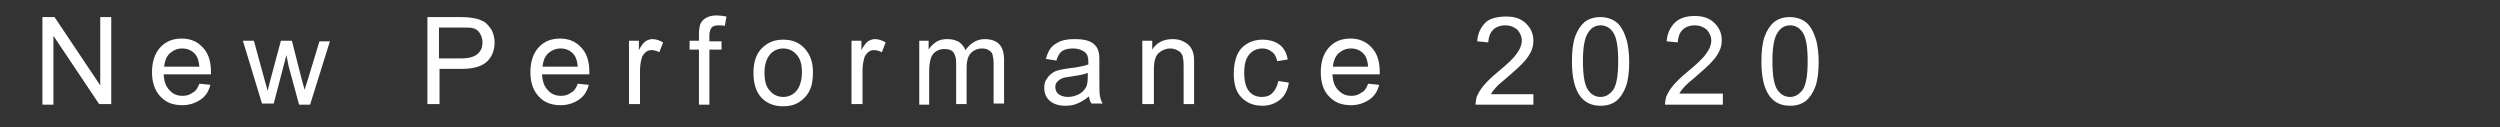
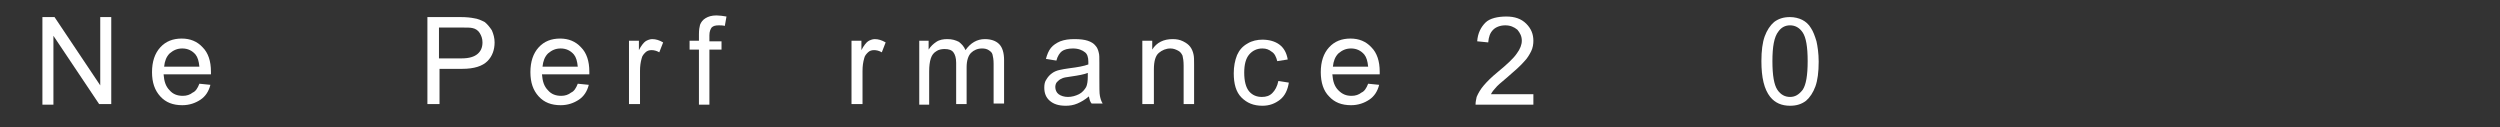
<svg xmlns="http://www.w3.org/2000/svg" version="1.1" id="レイヤー_1" x="0px" y="0px" viewBox="0 0 453.9 23.1" style="enable-background:new 0 0 453.9 23.1;" xml:space="preserve">
  <rect x="0" y="0" width="453.9" height="23.1" fill="#333333" stroke="none" />
  <style type="text/css">
	.st0{fill:#FFFFFF;}
</style>
  <g>
    <path class="st0" d="M7.7,18.9V3.1h2.2l8.3,12.4V3.1h2v15.8H18L9.7,6.5v12.5H7.7z" />
    <path class="st0" d="M36.2,15.2l2,0.2c-0.3,1.2-0.9,2.1-1.8,2.7c-0.9,0.6-2,1-3.3,1c-1.7,0-3-0.5-4-1.6s-1.5-2.5-1.5-4.4   c0-1.9,0.5-3.4,1.5-4.5c1-1.1,2.3-1.6,3.9-1.6c1.5,0,2.8,0.5,3.8,1.6c1,1,1.5,2.5,1.5,4.4c0,0.1,0,0.3,0,0.5h-8.6   c0.1,1.3,0.4,2.2,1.1,2.9c0.6,0.7,1.4,1,2.4,1c0.7,0,1.3-0.2,1.8-0.6C35.5,16.6,35.9,16,36.2,15.2z M29.8,12.1h6.4   c-0.1-1-0.3-1.7-0.7-2.2c-0.6-0.7-1.4-1.1-2.4-1.1c-0.9,0-1.6,0.3-2.3,0.9C30.2,10.3,29.9,11.1,29.8,12.1z" />
-     <path class="st0" d="M47.6,18.9L44.1,7.4h2l1.8,6.6l0.7,2.5c0-0.1,0.2-0.9,0.6-2.4l1.8-6.7h2l1.7,6.7l0.6,2.2l0.7-2.2l2-6.6h1.9   l-3.6,11.5h-2L52.4,12l-0.4-2l-2.3,8.8H47.6z" />
    <path class="st0" d="M77.6,18.9V3.1h6c1.1,0,1.9,0.1,2.4,0.2c0.8,0.1,1.4,0.4,2,0.7c0.5,0.4,0.9,0.9,1.3,1.5   c0.3,0.7,0.5,1.4,0.5,2.2c0,1.3-0.4,2.5-1.3,3.4c-0.9,0.9-2.4,1.4-4.6,1.4h-4.1v6.4H77.6z M79.7,10.6h4.1c1.4,0,2.3-0.3,2.9-0.8   c0.6-0.5,0.9-1.2,0.9-2.1c0-0.7-0.2-1.2-0.5-1.7c-0.3-0.5-0.8-0.8-1.3-0.9c-0.4-0.1-1-0.1-2-0.1h-4.1V10.6z" />
    <path class="st0" d="M104.9,15.2l2,0.2c-0.3,1.2-0.9,2.1-1.8,2.7c-0.9,0.6-2,1-3.3,1c-1.7,0-3-0.5-4-1.6s-1.5-2.5-1.5-4.4   c0-1.9,0.5-3.4,1.5-4.5c1-1.1,2.3-1.6,3.9-1.6c1.5,0,2.8,0.5,3.8,1.6c1,1,1.5,2.5,1.5,4.4c0,0.1,0,0.3,0,0.5h-8.6   c0.1,1.3,0.4,2.2,1.1,2.9c0.6,0.7,1.4,1,2.4,1c0.7,0,1.3-0.2,1.8-0.6C104.2,16.6,104.6,16,104.9,15.2z M98.5,12.1h6.4   c-0.1-1-0.3-1.7-0.7-2.2c-0.6-0.7-1.4-1.1-2.4-1.1c-0.9,0-1.6,0.3-2.3,0.9C98.9,10.3,98.6,11.1,98.5,12.1z" />
    <path class="st0" d="M114.2,18.9V7.4h1.8v1.7c0.4-0.8,0.9-1.4,1.2-1.6s0.8-0.4,1.2-0.4c0.7,0,1.3,0.2,2,0.6l-0.7,1.8   c-0.5-0.3-1-0.4-1.4-0.4c-0.4,0-0.8,0.1-1.1,0.4c-0.3,0.3-0.6,0.6-0.7,1.1c-0.2,0.7-0.3,1.4-0.3,2.3v6H114.2z" />
    <path class="st0" d="M126.9,18.9V9h-1.7V7.4h1.7V6.2c0-0.8,0.1-1.3,0.2-1.7c0.2-0.5,0.5-0.9,1-1.2c0.5-0.3,1.1-0.5,2-0.5   c0.5,0,1.2,0.1,1.8,0.2l-0.3,1.7c-0.4-0.1-0.8-0.1-1.1-0.1c-0.6,0-1,0.1-1.3,0.4c-0.2,0.3-0.4,0.7-0.4,1.4v1.1h2.2V9h-2.2v10H126.9   z" />
-     <path class="st0" d="M136.8,13.2c0-2.1,0.6-3.7,1.8-4.7c1-0.9,2.2-1.3,3.6-1.3c1.6,0,2.9,0.5,3.9,1.6s1.5,2.5,1.5,4.3   c0,1.5-0.2,2.6-0.7,3.5c-0.4,0.8-1.1,1.5-1.9,2c-0.8,0.5-1.8,0.7-2.8,0.7c-1.6,0-2.9-0.5-3.9-1.5C137.2,16.6,136.8,15.1,136.8,13.2   z M138.8,13.2c0,1.5,0.3,2.6,1,3.3c0.6,0.7,1.4,1.1,2.4,1.1c1,0,1.8-0.4,2.4-1.1c0.6-0.7,1-1.9,1-3.4c0-1.4-0.3-2.5-1-3.2   c-0.6-0.7-1.4-1.1-2.4-1.1c-1,0-1.8,0.4-2.4,1.1S138.8,11.7,138.8,13.2z" />
    <path class="st0" d="M154.6,18.9V7.4h1.8v1.7c0.4-0.8,0.9-1.4,1.2-1.6s0.8-0.4,1.2-0.4c0.7,0,1.3,0.2,2,0.6l-0.7,1.8   c-0.5-0.3-1-0.4-1.4-0.4c-0.4,0-0.8,0.1-1.1,0.4c-0.3,0.3-0.6,0.6-0.7,1.1c-0.2,0.7-0.3,1.4-0.3,2.3v6H154.6z" />
    <path class="st0" d="M166.9,18.9V7.4h1.7v1.6c0.4-0.6,0.8-1,1.4-1.4s1.3-0.5,2-0.5c0.9,0,1.5,0.2,2.1,0.5c0.5,0.4,0.9,0.8,1.2,1.5   c0.9-1.3,2.1-2,3.5-2c1.1,0,2,0.3,2.6,0.9c0.6,0.6,0.9,1.6,0.9,2.9v7.9h-1.9v-7.2c0-0.8-0.1-1.3-0.2-1.7s-0.4-0.6-0.7-0.8   s-0.7-0.3-1.2-0.3c-0.8,0-1.5,0.3-2,0.8c-0.5,0.5-0.8,1.4-0.8,2.6v6.7h-1.9v-7.5c0-0.9-0.2-1.5-0.5-1.9c-0.3-0.4-0.8-0.6-1.6-0.6   c-0.5,0-1.1,0.1-1.5,0.4c-0.5,0.3-0.8,0.7-1,1.3c-0.2,0.6-0.3,1.4-0.3,2.4v6H166.9z" />
    <path class="st0" d="M197.7,17.5c-0.7,0.6-1.4,1-2.1,1.3c-0.7,0.3-1.4,0.4-2.1,0.4c-1.3,0-2.2-0.3-2.9-0.9c-0.7-0.6-1-1.4-1-2.4   c0-0.6,0.1-1.1,0.4-1.5c0.3-0.5,0.6-0.8,1-1.1c0.4-0.3,0.9-0.5,1.4-0.6c0.4-0.1,1-0.2,1.7-0.3c1.6-0.2,2.7-0.4,3.5-0.7   c0-0.3,0-0.4,0-0.5c0-0.8-0.2-1.4-0.6-1.7c-0.5-0.4-1.2-0.7-2.2-0.7c-0.9,0-1.6,0.2-2,0.5c-0.4,0.3-0.8,0.9-1,1.7l-1.9-0.3   c0.2-0.8,0.5-1.5,0.9-2c0.4-0.5,1-0.9,1.7-1.2c0.8-0.3,1.6-0.4,2.6-0.4c1,0,1.8,0.1,2.4,0.3c0.6,0.2,1.1,0.5,1.4,0.9   c0.3,0.3,0.5,0.8,0.6,1.3c0.1,0.3,0.1,0.9,0.1,1.8v2.6c0,1.8,0,3,0.1,3.4c0.1,0.5,0.2,0.9,0.5,1.4h-2   C197.9,18.5,197.8,18,197.7,17.5z M197.6,13.2c-0.7,0.3-1.8,0.5-3.2,0.7c-0.8,0.1-1.4,0.2-1.7,0.4c-0.3,0.1-0.6,0.4-0.8,0.6   s-0.3,0.6-0.3,0.9c0,0.5,0.2,1,0.6,1.3c0.4,0.3,1,0.5,1.7,0.5c0.7,0,1.4-0.2,2-0.5c0.6-0.3,1-0.8,1.3-1.3c0.2-0.4,0.3-1.1,0.3-1.9   V13.2z" />
    <path class="st0" d="M207.4,18.9V7.4h1.8v1.6c0.8-1.3,2.1-1.9,3.7-1.9c0.7,0,1.3,0.1,1.9,0.4s1,0.6,1.3,1c0.3,0.4,0.5,0.9,0.6,1.4   c0.1,0.4,0.1,1,0.1,1.9v7.1h-1.9v-7c0-0.8-0.1-1.4-0.2-1.8c-0.2-0.4-0.4-0.7-0.8-0.9c-0.4-0.2-0.8-0.4-1.4-0.4   c-0.8,0-1.5,0.3-2.1,0.8c-0.6,0.5-0.9,1.5-0.9,3v6.3H207.4z" />
    <path class="st0" d="M232.1,14.7L234,15c-0.2,1.3-0.7,2.4-1.6,3.1s-1.9,1.1-3.2,1.1c-1.6,0-2.8-0.5-3.8-1.5s-1.4-2.5-1.4-4.4   c0-1.2,0.2-2.3,0.6-3.3c0.4-0.9,1-1.6,1.9-2.1c0.8-0.5,1.8-0.7,2.7-0.7c1.2,0,2.3,0.3,3.1,0.9c0.8,0.6,1.3,1.5,1.5,2.7l-1.9,0.3   c-0.2-0.8-0.5-1.4-1-1.7c-0.5-0.4-1-0.6-1.7-0.6c-1,0-1.8,0.4-2.4,1.1c-0.6,0.7-0.9,1.8-0.9,3.3c0,1.5,0.3,2.7,0.9,3.4   c0.6,0.7,1.4,1,2.3,1c0.8,0,1.4-0.2,1.9-0.7S231.9,15.7,232.1,14.7z" />
    <path class="st0" d="M248.4,15.2l2,0.2c-0.3,1.2-0.9,2.1-1.8,2.7c-0.9,0.6-2,1-3.3,1c-1.7,0-3-0.5-4-1.6c-1-1-1.5-2.5-1.5-4.4   c0-1.9,0.5-3.4,1.5-4.5c1-1.1,2.3-1.6,3.9-1.6c1.5,0,2.8,0.5,3.8,1.6c1,1,1.5,2.5,1.5,4.4c0,0.1,0,0.3,0,0.5h-8.6   c0.1,1.3,0.4,2.2,1.1,2.9s1.4,1,2.4,1c0.7,0,1.3-0.2,1.8-0.6C247.7,16.6,248.1,16,248.4,15.2z M242,12.1h6.4   c-0.1-1-0.3-1.7-0.7-2.2c-0.6-0.7-1.4-1.1-2.4-1.1c-0.9,0-1.6,0.3-2.3,0.9C242.4,10.3,242.1,11.1,242,12.1z" />
    <path class="st0" d="M278.4,17.1v1.9h-10.5c0-0.5,0.1-0.9,0.2-1.4c0.3-0.7,0.7-1.4,1.3-2.1c0.6-0.7,1.4-1.5,2.5-2.4   c1.7-1.4,2.9-2.5,3.5-3.4c0.6-0.8,0.9-1.6,0.9-2.3c0-0.8-0.3-1.4-0.8-2c-0.6-0.5-1.3-0.8-2.2-0.8c-0.9,0-1.7,0.3-2.2,0.8   c-0.6,0.6-0.8,1.3-0.9,2.3l-2-0.2c0.1-1.5,0.7-2.6,1.5-3.4S272,3,273.5,3c1.5,0,2.7,0.4,3.6,1.3s1.3,1.9,1.3,3.1   c0,0.6-0.1,1.3-0.4,1.9c-0.3,0.6-0.7,1.3-1.3,1.9c-0.6,0.7-1.6,1.6-3,2.8c-1.2,1-1.9,1.6-2.2,2c-0.3,0.3-0.6,0.7-0.8,1.1H278.4z" />
-     <path class="st0" d="M285.4,11.1c0-1.9,0.2-3.4,0.6-4.5c0.4-1.1,1-2,1.7-2.6c0.8-0.6,1.7-0.9,2.9-0.9c0.8,0,1.6,0.2,2.2,0.5   s1.2,0.8,1.6,1.5c0.4,0.6,0.7,1.4,1,2.4c0.2,0.9,0.4,2.2,0.4,3.7c0,1.9-0.2,3.4-0.6,4.5c-0.4,1.1-1,2-1.7,2.6   c-0.8,0.6-1.7,0.9-2.9,0.9c-1.5,0-2.7-0.5-3.6-1.6C285.9,16.2,285.4,14.1,285.4,11.1z M287.4,11.1c0,2.6,0.3,4.3,0.9,5.2   c0.6,0.9,1.4,1.3,2.3,1.3c0.9,0,1.6-0.4,2.3-1.3c0.6-0.9,0.9-2.6,0.9-5.2c0-2.6-0.3-4.3-0.9-5.2c-0.6-0.9-1.4-1.3-2.3-1.3   c-0.9,0-1.6,0.4-2.1,1.1C287.7,6.7,287.4,8.5,287.4,11.1z" />
-     <path class="st0" d="M312.8,17.1v1.9h-10.5c0-0.5,0.1-0.9,0.2-1.4c0.3-0.7,0.7-1.4,1.3-2.1c0.6-0.7,1.4-1.5,2.5-2.4   c1.7-1.4,2.9-2.5,3.5-3.4c0.6-0.8,0.9-1.6,0.9-2.3c0-0.8-0.3-1.4-0.8-2c-0.6-0.5-1.3-0.8-2.2-0.8c-0.9,0-1.7,0.3-2.2,0.8   c-0.6,0.6-0.8,1.3-0.9,2.3l-2-0.2c0.1-1.5,0.7-2.6,1.5-3.4s2.1-1.2,3.6-1.2c1.5,0,2.7,0.4,3.6,1.3s1.3,1.9,1.3,3.1   c0,0.6-0.1,1.3-0.4,1.9c-0.3,0.6-0.7,1.3-1.3,1.9c-0.6,0.7-1.6,1.6-3,2.8c-1.2,1-1.9,1.6-2.2,2c-0.3,0.3-0.6,0.7-0.8,1.1H312.8z" />
    <path class="st0" d="M319.8,11.1c0-1.9,0.2-3.4,0.6-4.5c0.4-1.1,1-2,1.7-2.6c0.8-0.6,1.7-0.9,2.9-0.9c0.8,0,1.6,0.2,2.2,0.5   s1.2,0.8,1.6,1.5c0.4,0.6,0.7,1.4,1,2.4c0.2,0.9,0.4,2.2,0.4,3.7c0,1.9-0.2,3.4-0.6,4.5c-0.4,1.1-1,2-1.7,2.6   c-0.8,0.6-1.7,0.9-2.9,0.9c-1.5,0-2.7-0.5-3.6-1.6C320.3,16.2,319.8,14.1,319.8,11.1z M321.8,11.1c0,2.6,0.3,4.3,0.9,5.2   c0.6,0.9,1.4,1.3,2.3,1.3c0.9,0,1.6-0.4,2.3-1.3c0.6-0.9,0.9-2.6,0.9-5.2c0-2.6-0.3-4.3-0.9-5.2c-0.6-0.9-1.4-1.3-2.3-1.3   c-0.9,0-1.6,0.4-2.1,1.1C322.1,6.7,321.8,8.5,321.8,11.1z" />
  </g>
</svg>